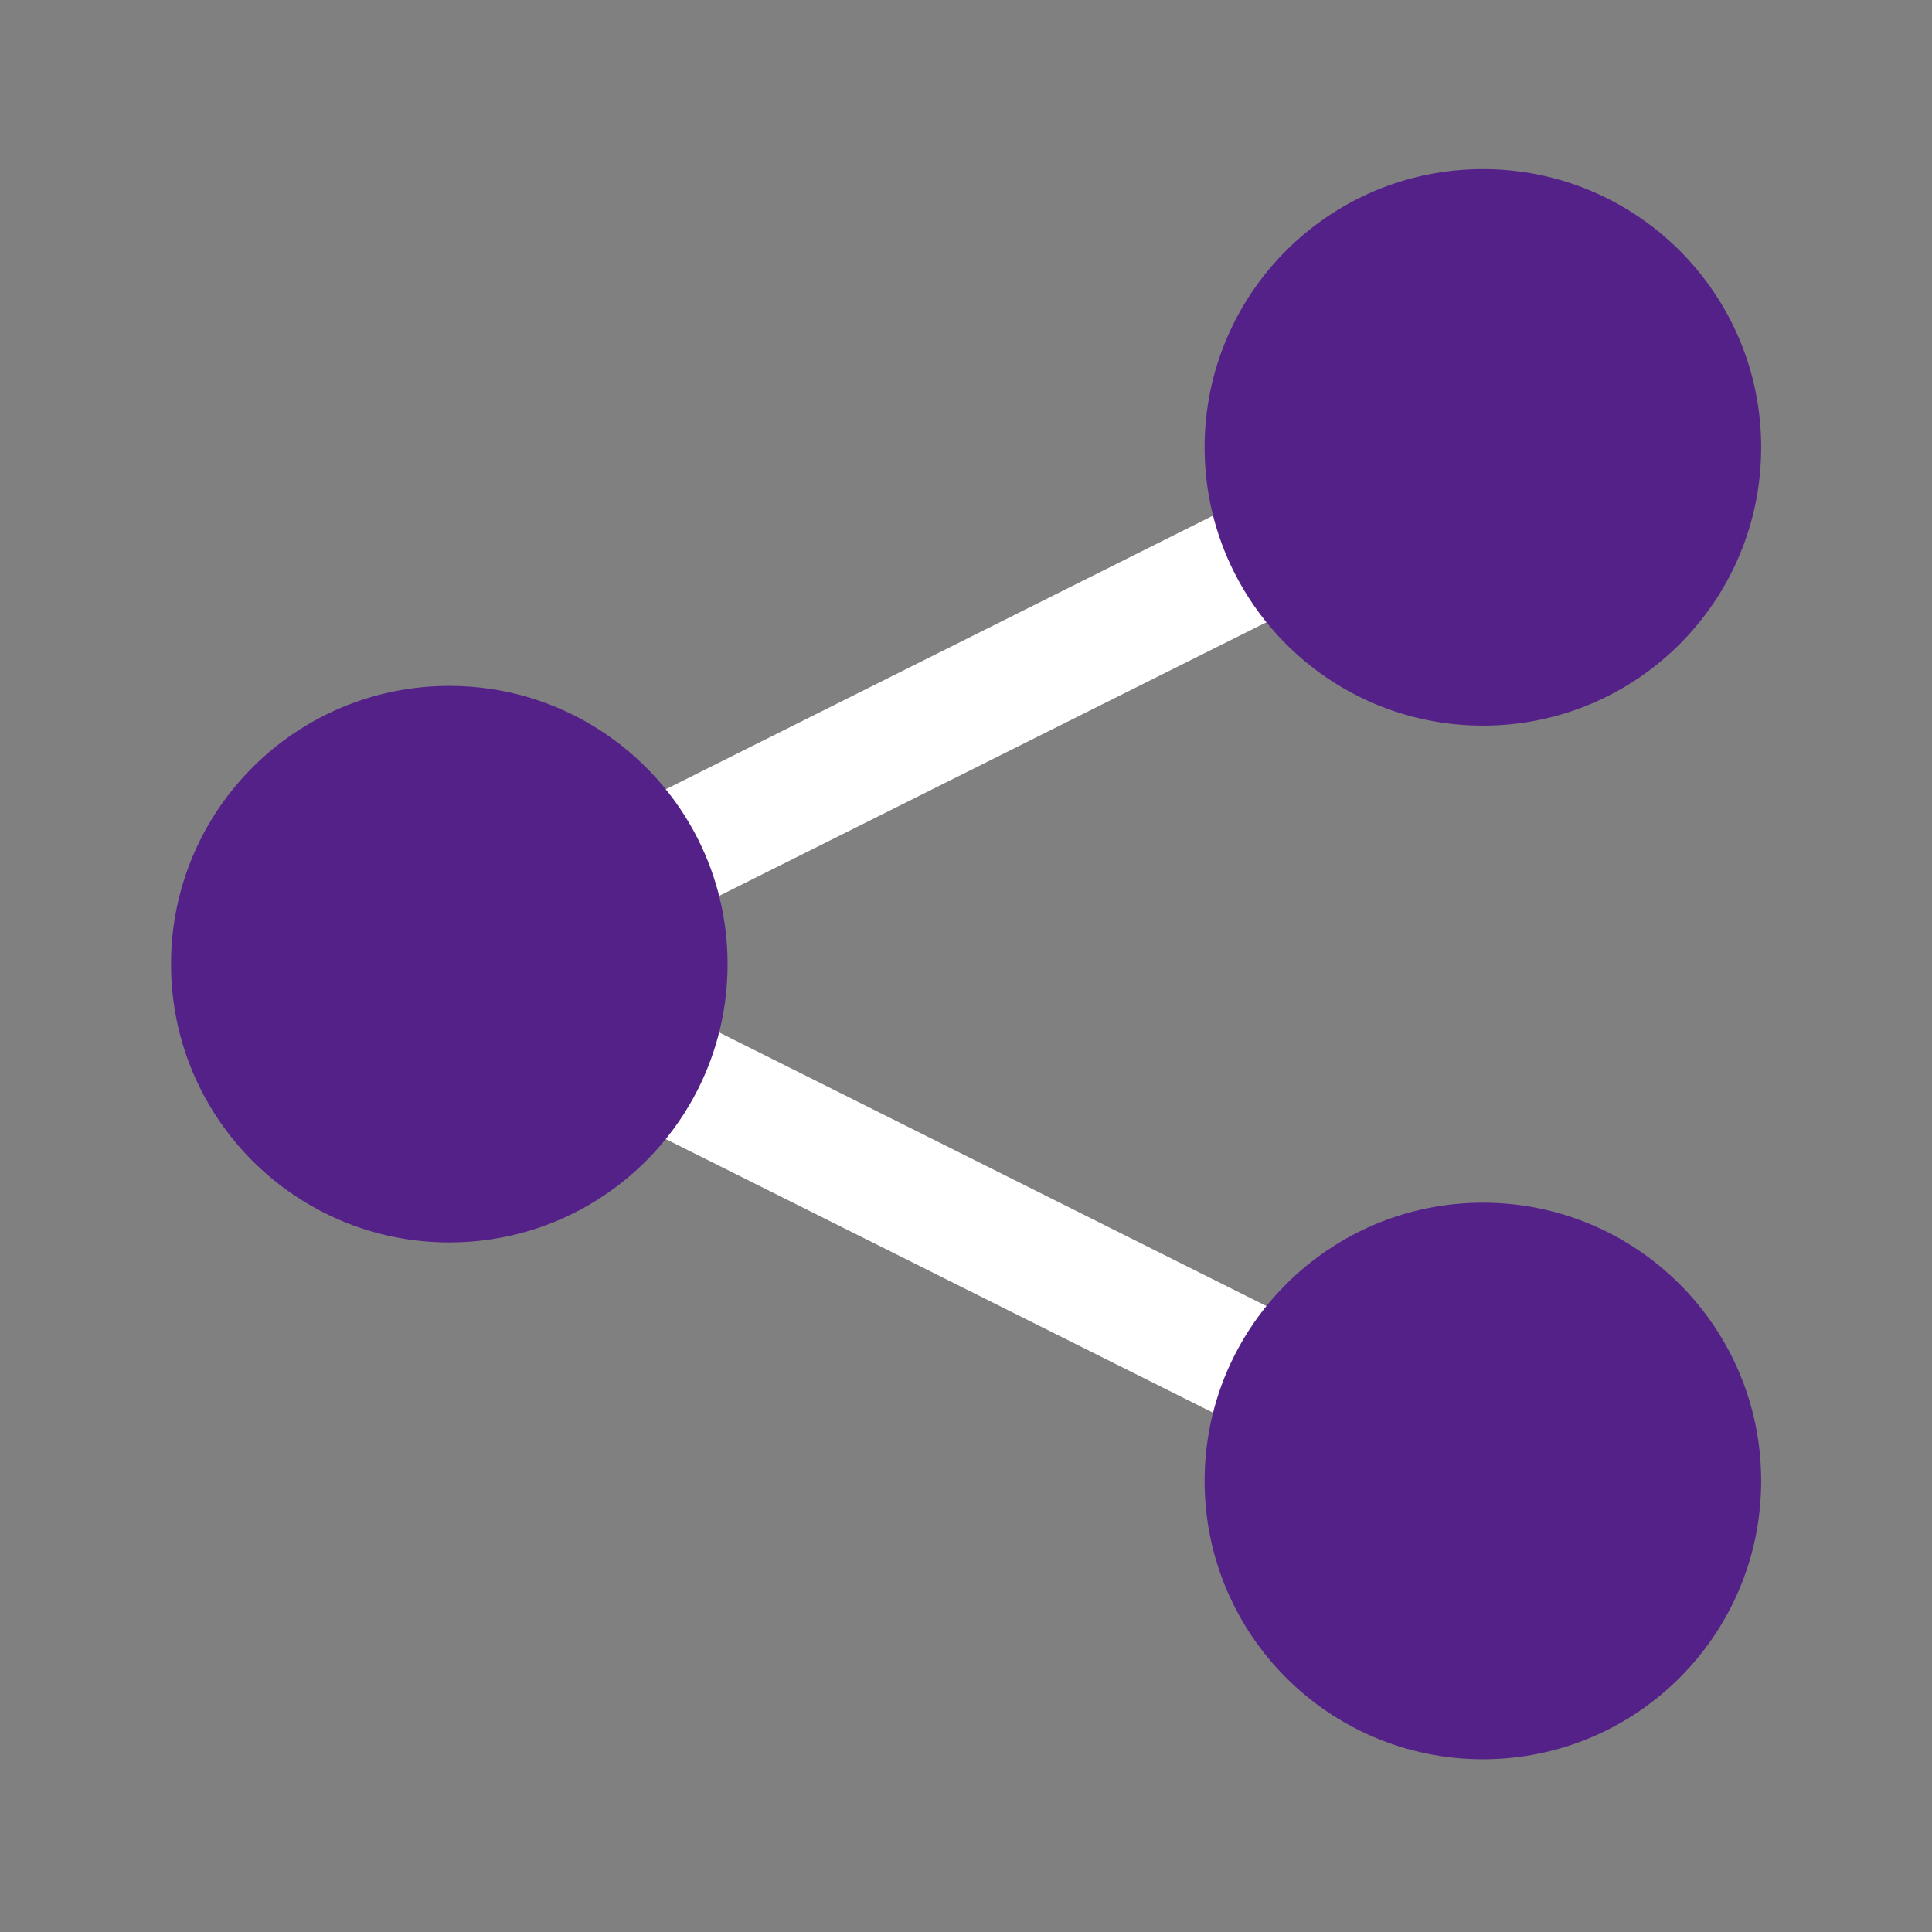
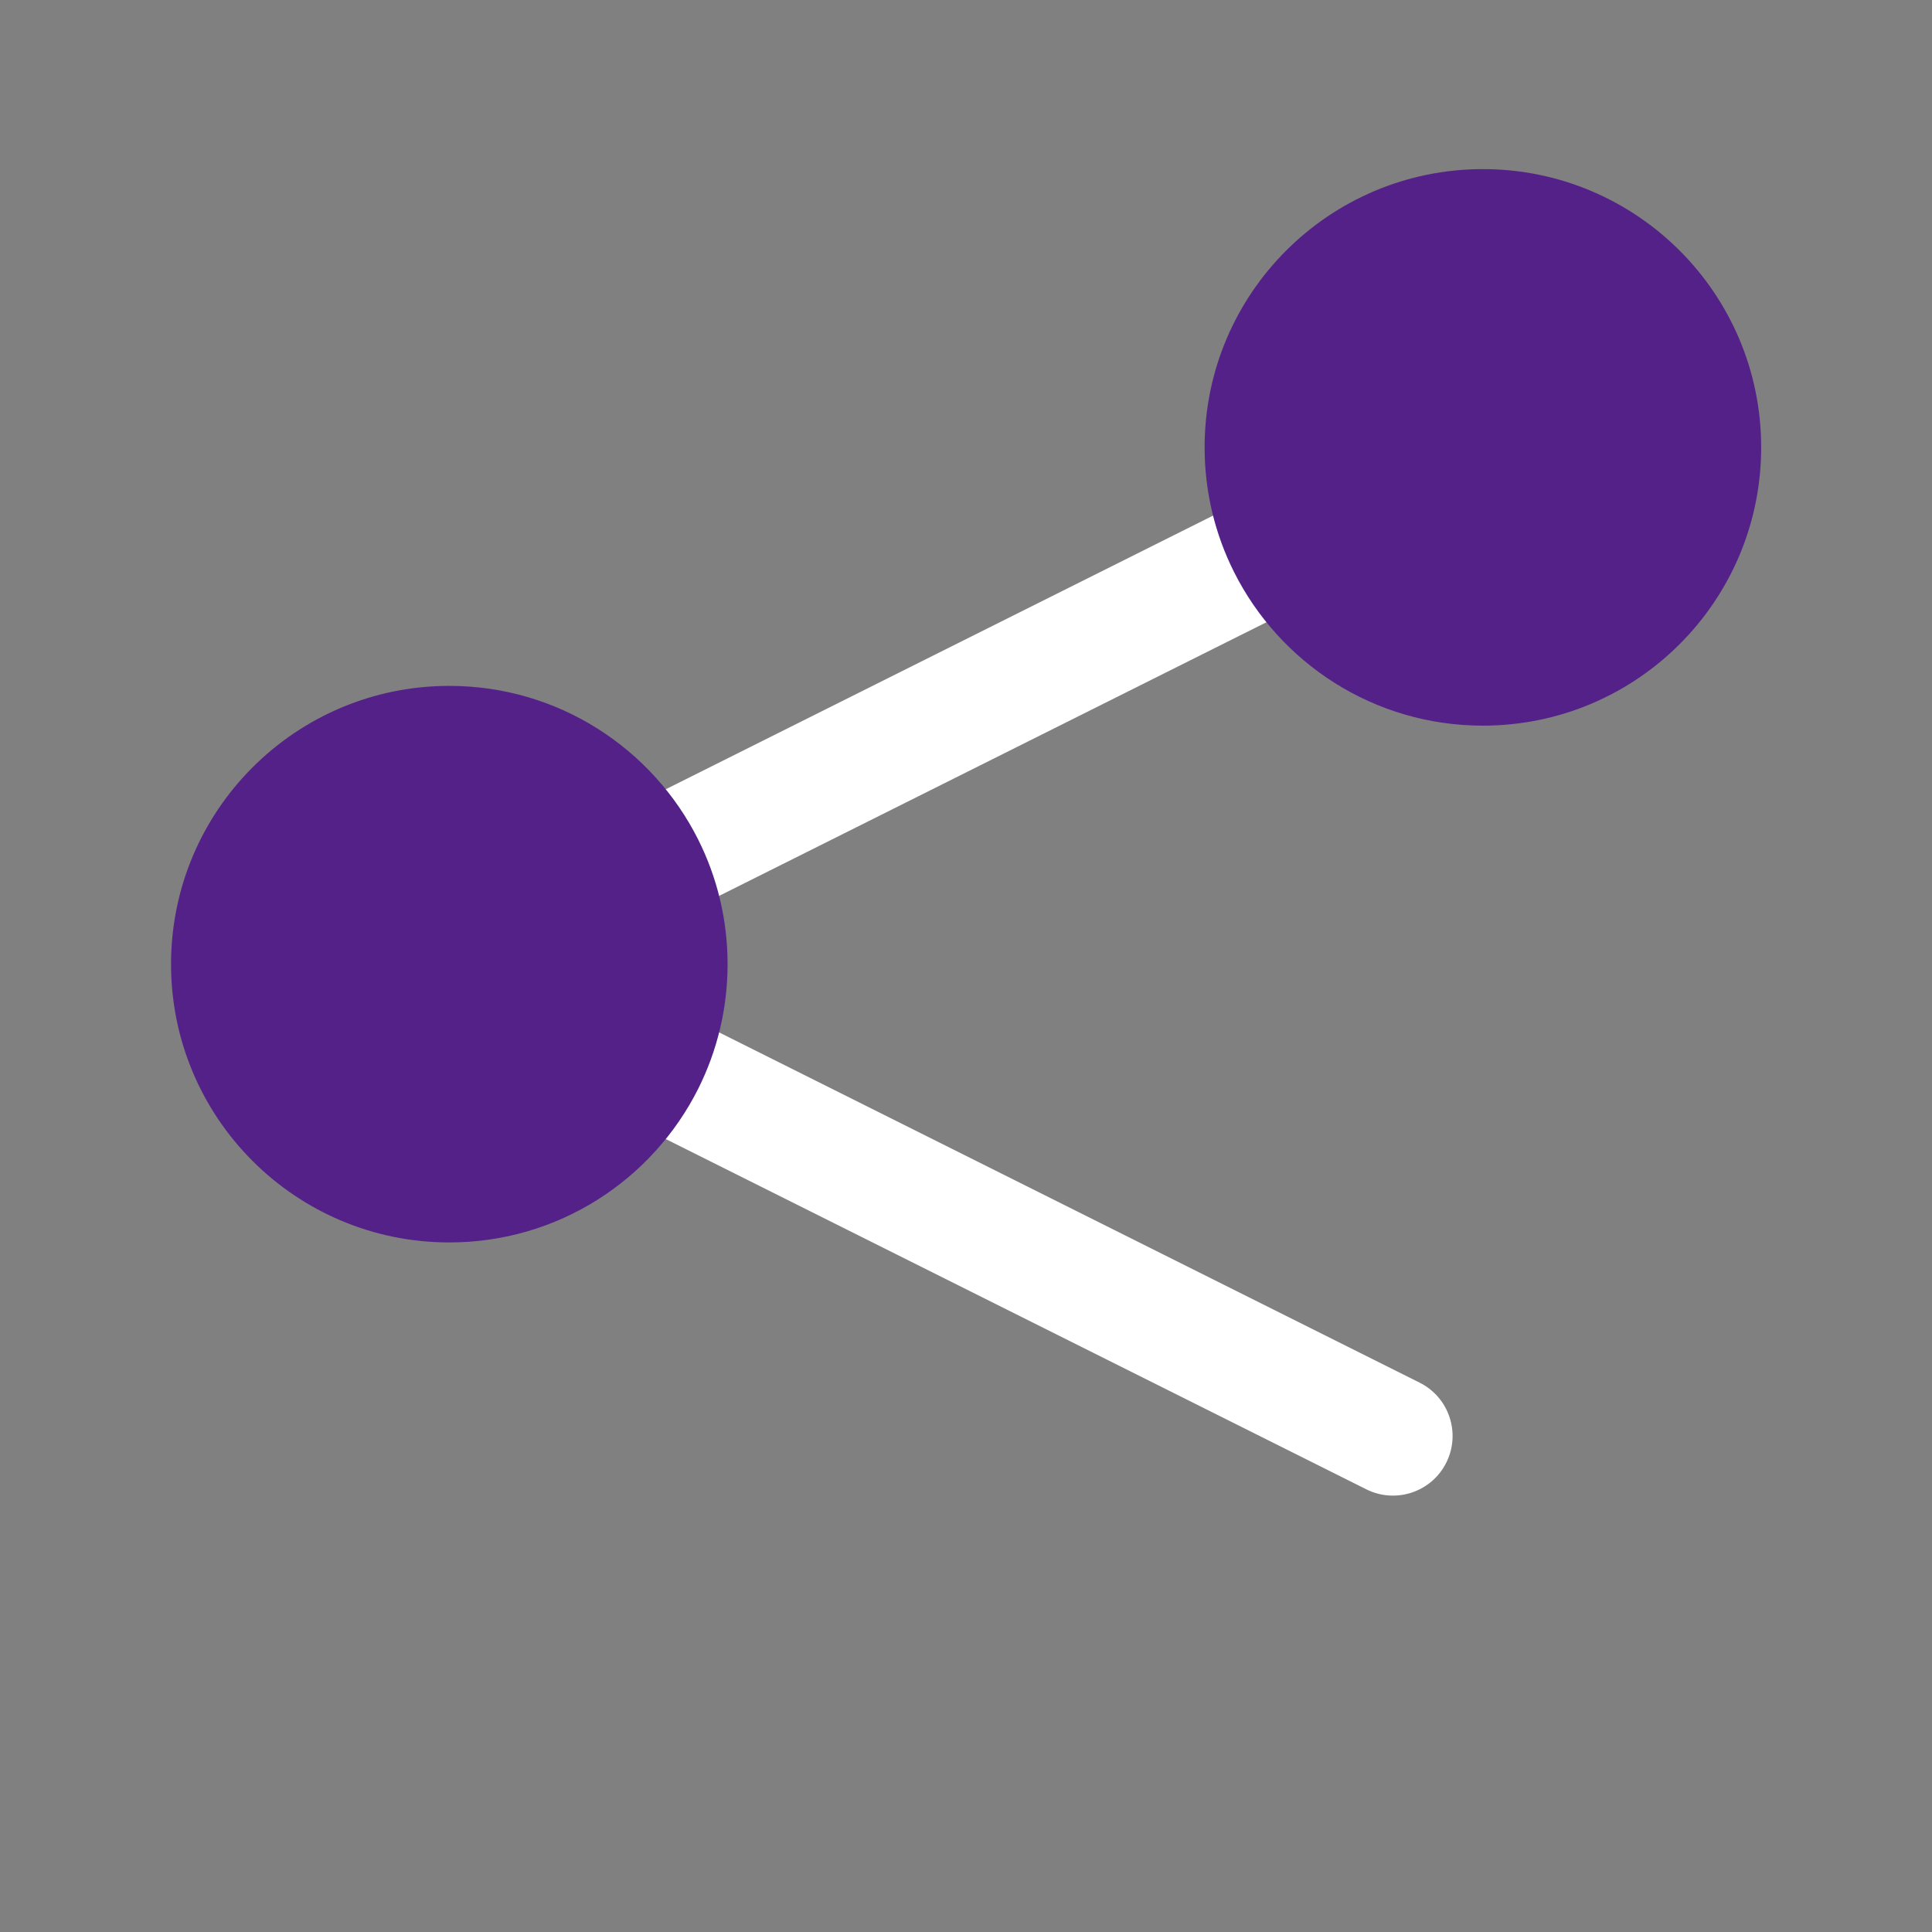
<svg xmlns="http://www.w3.org/2000/svg" width="81" height="81" viewBox="0 0 81 81" fill="none">
  <rect x="0" y="0" width="81" height="81" fill="#808080" stroke="none" />
  <path fill-rule="evenodd" clip-rule="evenodd" d="M60.636 19.523C61.254 20.758 60.753 22.26 59.518 22.877L24.427 40.422L59.518 57.968C60.753 58.585 61.254 60.087 60.636 61.322C60.019 62.557 58.517 63.057 57.282 62.44L21.49 44.544C20.255 43.926 19.754 42.425 20.372 41.19C20.523 40.889 20.726 40.631 20.965 40.422C20.726 40.214 20.523 39.957 20.372 39.655C19.754 38.42 20.255 36.919 21.49 36.301L57.282 18.405C58.517 17.788 60.019 18.288 60.636 19.523Z" fill="white" />
  <path d="M73.838 18.756C73.838 25.2 68.614 30.423 62.171 30.423C57.603 30.423 53.649 27.799 51.734 23.975C50.947 22.405 50.504 20.632 50.504 18.756C50.504 12.313 55.728 7.09 62.171 7.09C68.614 7.09 73.838 12.313 73.838 18.756Z" fill="#542189" />
-   <path d="M73.838 62.09C73.838 68.533 68.614 73.757 62.171 73.757C55.728 73.757 50.504 68.533 50.504 62.09C50.504 60.214 50.947 58.441 51.734 56.871C53.649 53.048 57.603 50.423 62.171 50.423C68.614 50.423 73.838 55.647 73.838 62.09Z" fill="#542189" />
  <path d="M30.504 40.423C30.504 42.299 30.061 44.072 29.275 45.642C27.359 49.465 23.405 52.09 18.838 52.09C12.394 52.09 7.171 46.867 7.171 40.423C7.171 33.98 12.394 28.756 18.838 28.756C23.405 28.756 27.359 31.381 29.275 35.205C30.061 36.775 30.504 38.547 30.504 40.423Z" fill="#542189" />
</svg>